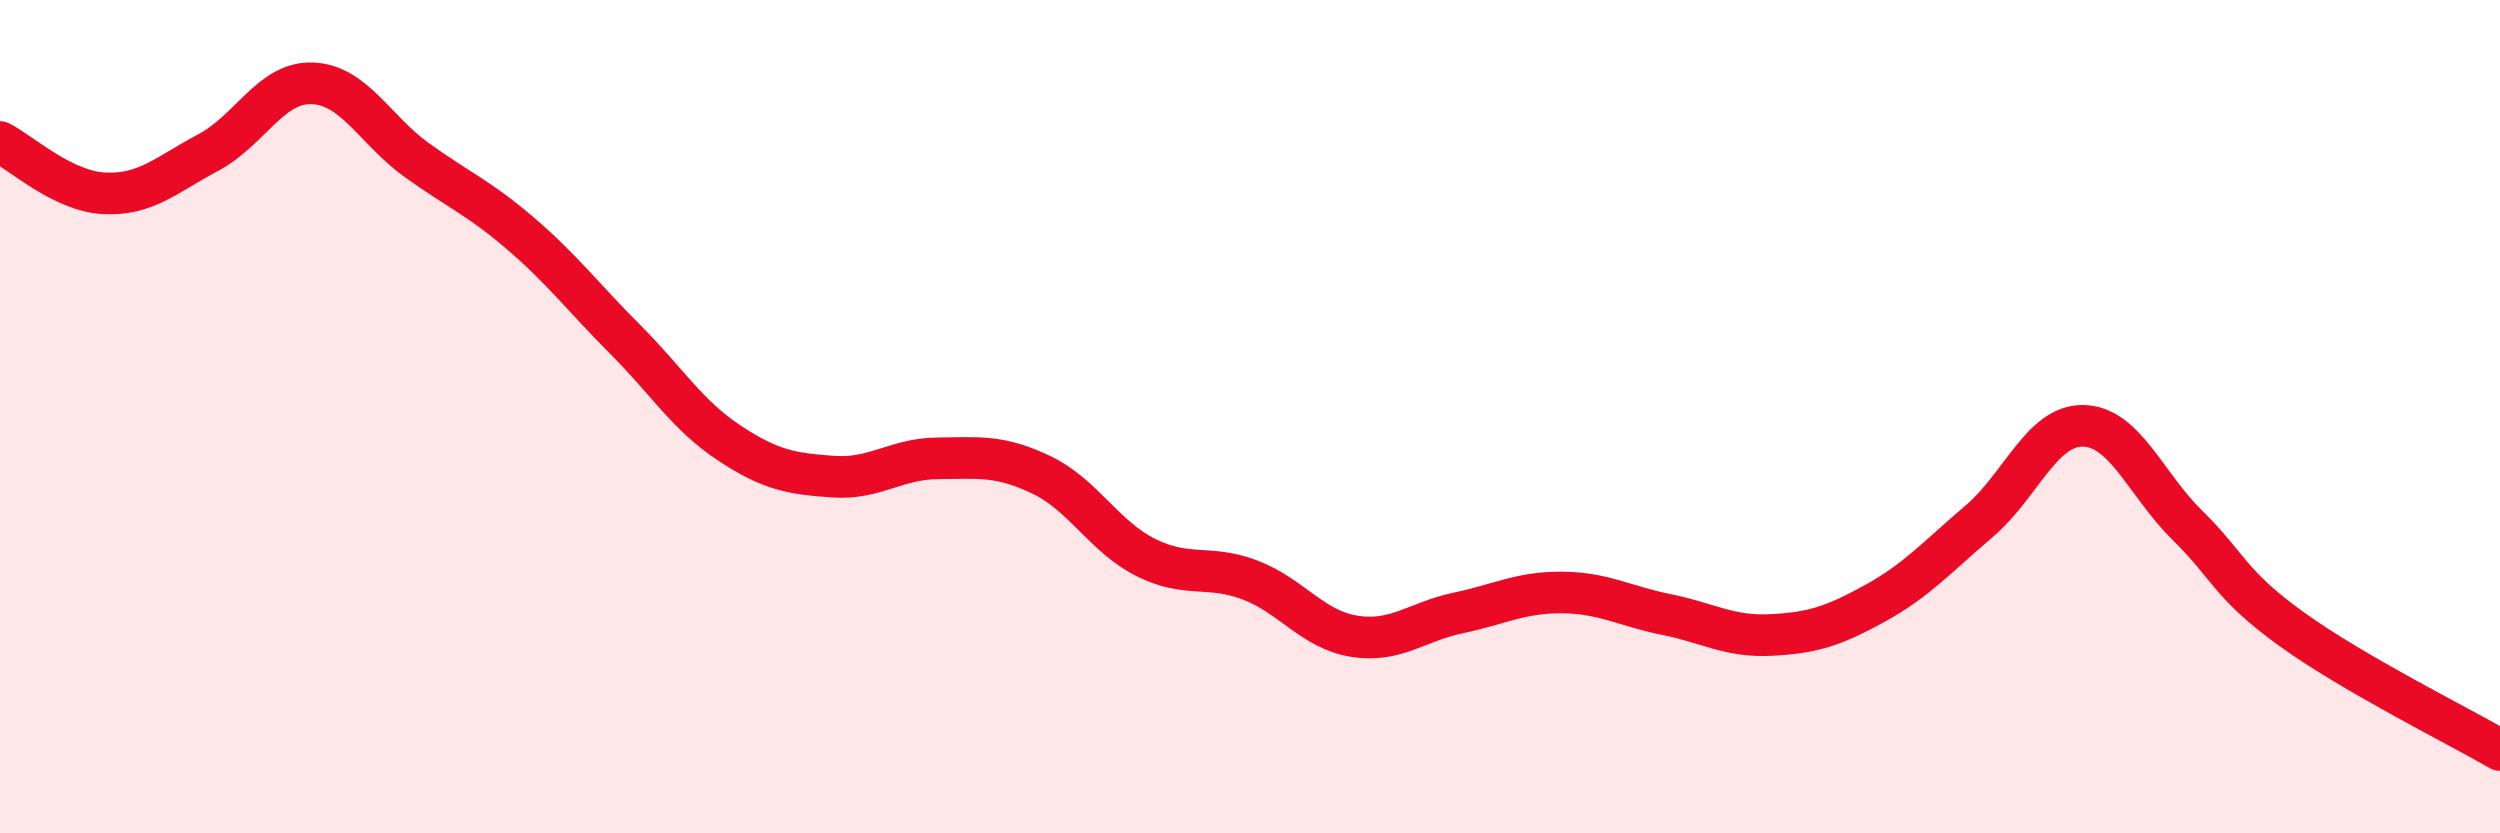
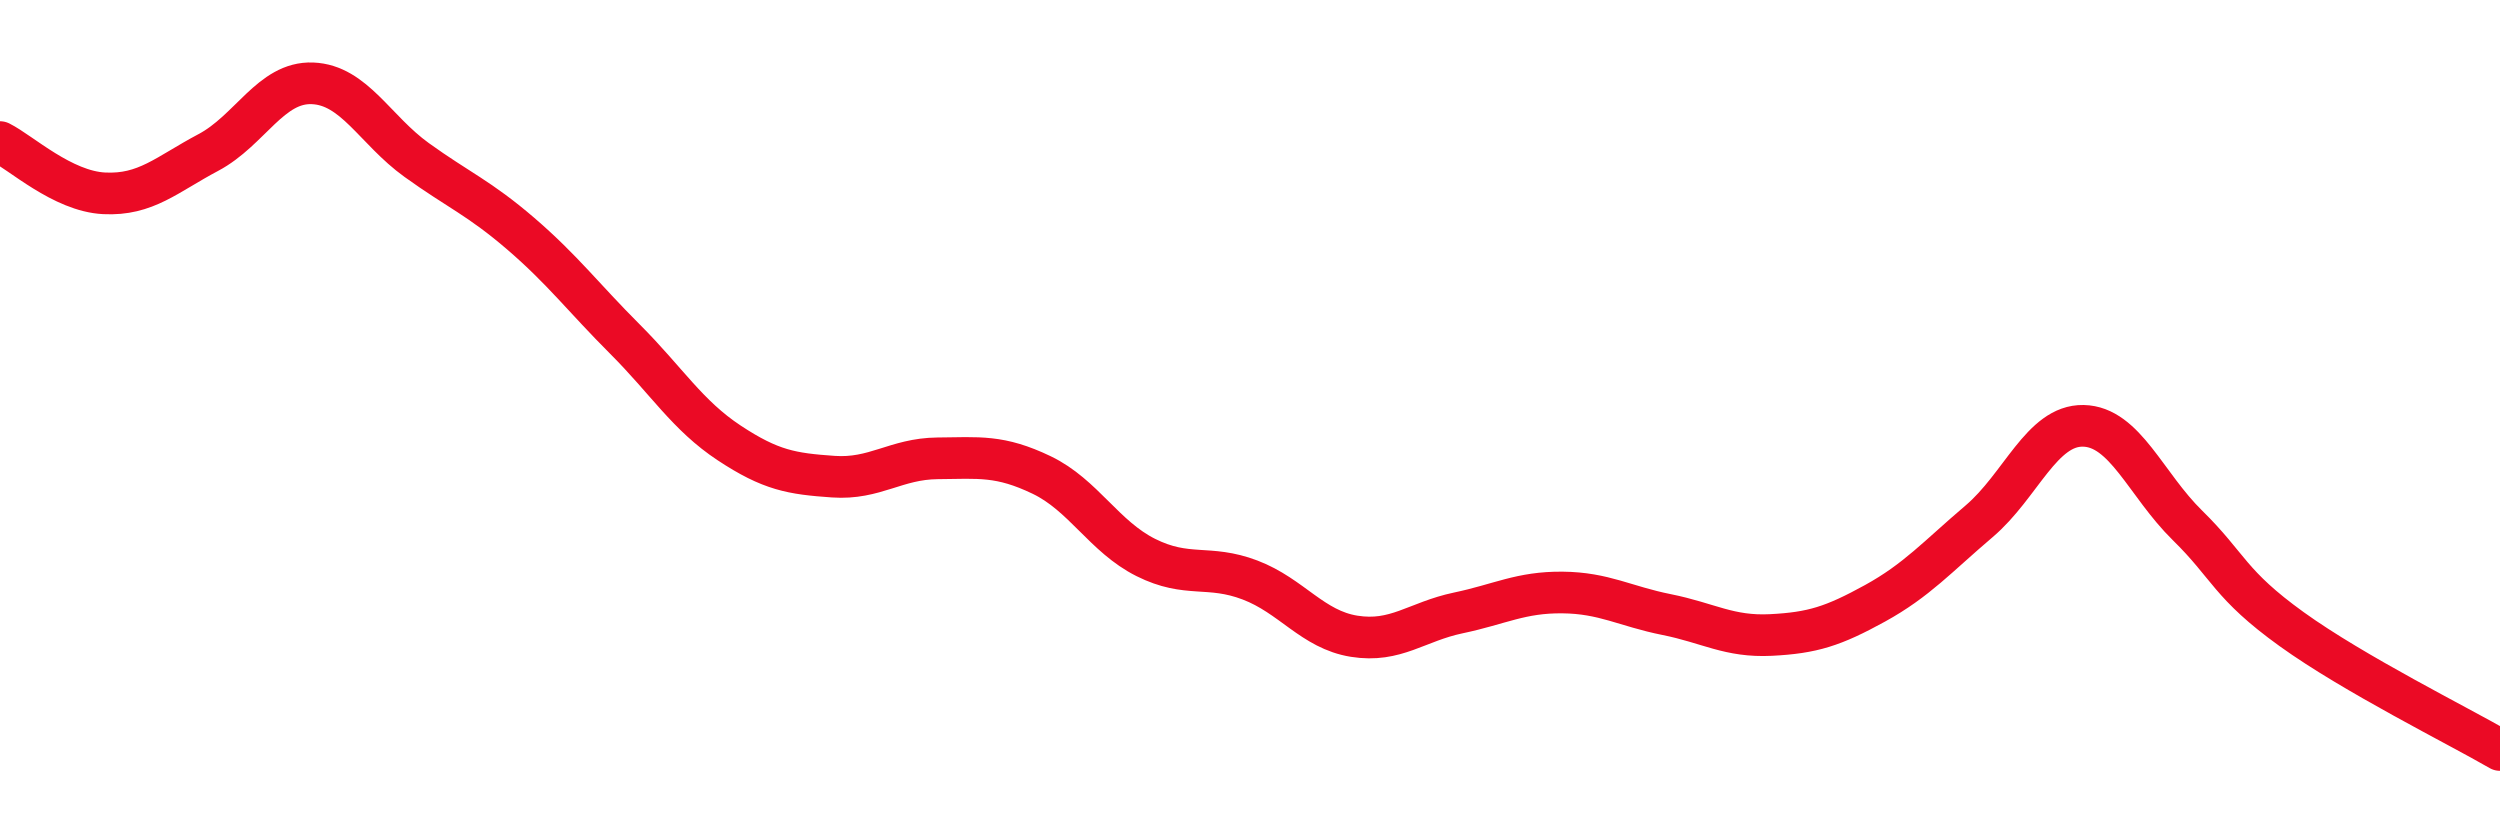
<svg xmlns="http://www.w3.org/2000/svg" width="60" height="20" viewBox="0 0 60 20">
-   <path d="M 0,3.41 C 0.5,3.66 1.5,4.59 2.5,4.64 C 3.5,4.69 4,4.19 5,3.66 C 6,3.13 6.5,1.96 7.5,2 C 8.5,2.04 9,3.12 10,3.84 C 11,4.56 11.5,4.75 12.5,5.61 C 13.5,6.47 14,7.14 15,8.14 C 16,9.14 16.5,9.97 17.5,10.63 C 18.5,11.29 19,11.37 20,11.44 C 21,11.51 21.5,11.01 22.5,11 C 23.5,10.99 24,10.92 25,11.4 C 26,11.88 26.5,12.88 27.5,13.38 C 28.5,13.88 29,13.54 30,13.92 C 31,14.3 31.5,15.11 32.5,15.27 C 33.5,15.43 34,14.92 35,14.71 C 36,14.5 36.5,14.21 37.5,14.22 C 38.5,14.23 39,14.55 40,14.75 C 41,14.95 41.5,15.29 42.5,15.24 C 43.5,15.19 44,15.03 45,14.48 C 46,13.93 46.5,13.36 47.5,12.51 C 48.5,11.66 49,10.2 50,10.22 C 51,10.24 51.5,11.63 52.5,12.61 C 53.5,13.59 53.5,14.02 55,15.1 C 56.5,16.18 59,17.42 60,18L60 20L0 20Z" fill="#EB0A25" opacity="0.1" stroke-linecap="round" stroke-linejoin="round" />
  <path d="M 0,3.41 C 0.5,3.66 1.5,4.59 2.5,4.64 C 3.5,4.69 4,4.19 5,3.66 C 6,3.13 6.5,1.96 7.5,2 C 8.5,2.04 9,3.12 10,3.84 C 11,4.56 11.5,4.75 12.5,5.61 C 13.5,6.47 14,7.14 15,8.14 C 16,9.14 16.5,9.97 17.5,10.63 C 18.5,11.29 19,11.37 20,11.44 C 21,11.51 21.5,11.01 22.5,11 C 23.5,10.99 24,10.92 25,11.4 C 26,11.88 26.5,12.88 27.5,13.38 C 28.5,13.88 29,13.54 30,13.92 C 31,14.3 31.5,15.11 32.5,15.27 C 33.5,15.43 34,14.92 35,14.71 C 36,14.5 36.5,14.21 37.5,14.22 C 38.5,14.23 39,14.55 40,14.75 C 41,14.95 41.5,15.29 42.5,15.24 C 43.5,15.19 44,15.03 45,14.48 C 46,13.93 46.5,13.36 47.5,12.51 C 48.5,11.66 49,10.2 50,10.22 C 51,10.24 51.5,11.63 52.5,12.61 C 53.5,13.59 53.5,14.02 55,15.1 C 56.5,16.18 59,17.42 60,18" stroke="#EB0A25" stroke-width="1" fill="none" stroke-linecap="round" stroke-linejoin="round" />
</svg>